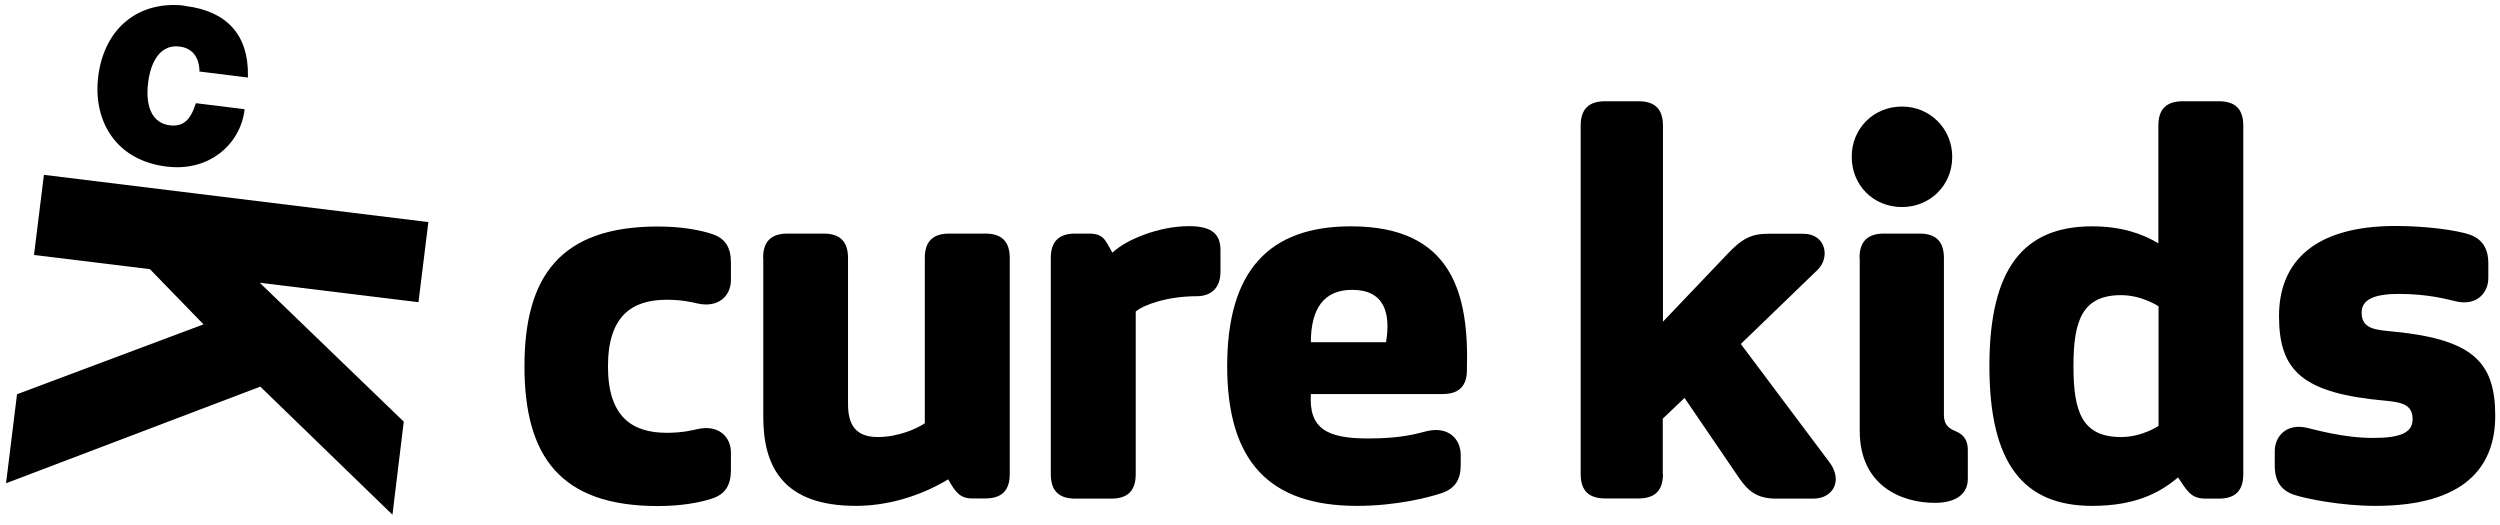
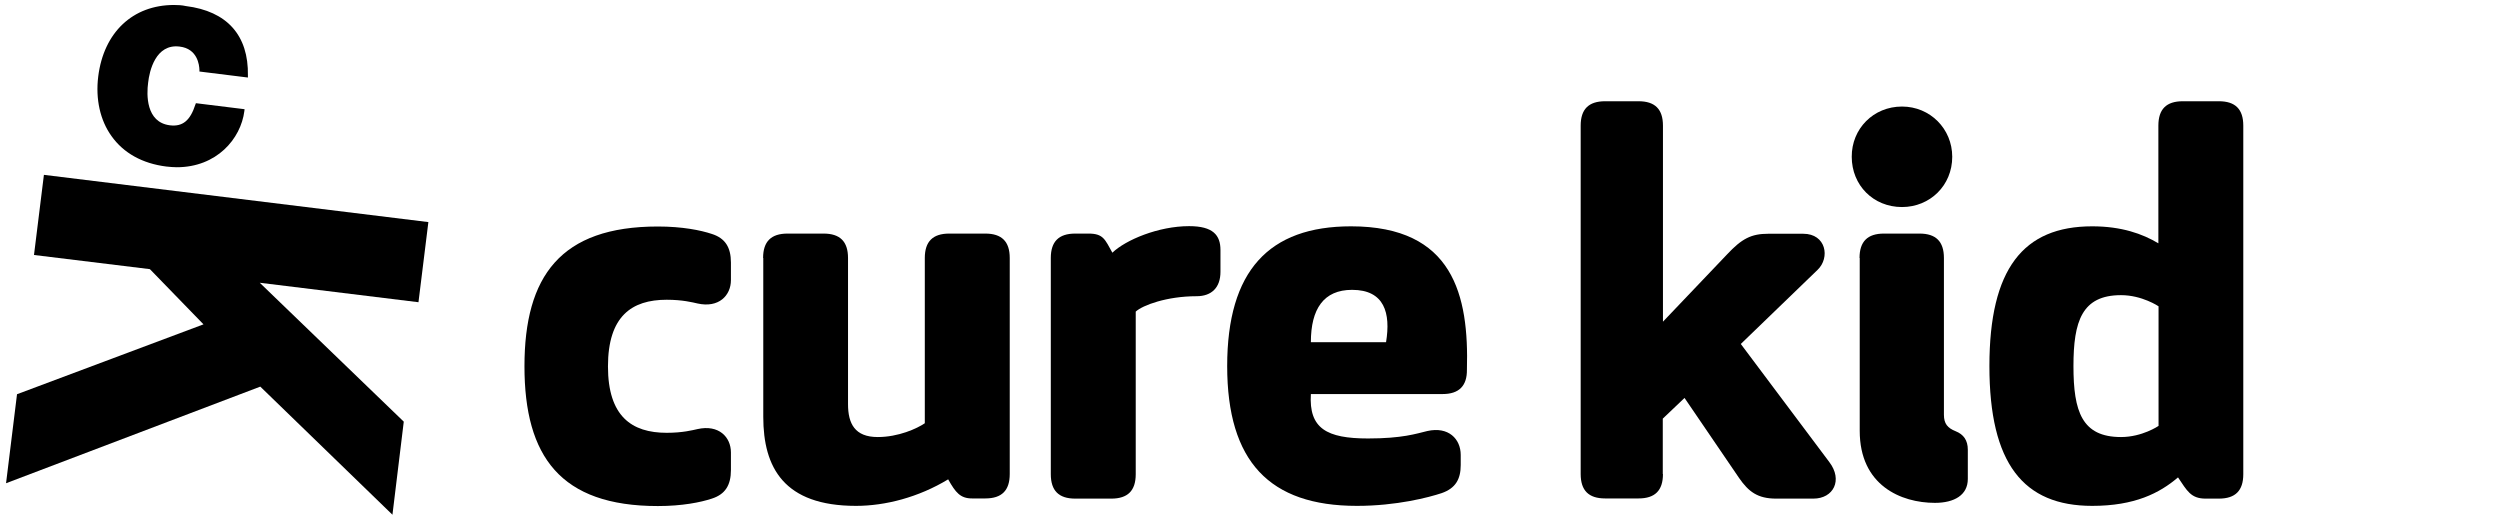
<svg xmlns="http://www.w3.org/2000/svg" width="181" height="38" viewBox="0 0 181 38" fill="none">
  <path d="M31.014 16.079L3.179 12.659L2.461 18.461L10.852 19.486L14.733 23.483L1.232 28.542L0.438 34.986L18.845 27.991L28.413 37.266L29.233 30.528L18.806 20.472L30.297 21.881L31.014 16.079Z" fill="black" />
  <path d="M12.031 12.056C12.287 12.082 12.544 12.108 12.8 12.108C15.682 12.108 17.437 10.058 17.693 8.034L17.706 7.906L14.183 7.471L14.145 7.573C13.773 8.726 13.223 9.187 12.3 9.072C10.558 8.854 10.609 6.843 10.725 5.985C10.814 5.152 11.263 3.154 13.005 3.372C14.299 3.525 14.427 4.704 14.439 5.062V5.178L17.949 5.613V5.472C18 2.552 16.438 0.81 13.453 0.438C13.171 0.374 12.877 0.361 12.595 0.361C9.61 0.361 7.509 2.347 7.112 5.536C6.907 7.176 7.253 8.713 8.073 9.853C8.944 11.083 10.315 11.839 12.031 12.056Z" fill="black" />
  <path d="M48.27 31.335C49.422 31.335 50.153 31.143 50.498 31.066C52.036 30.72 52.919 31.642 52.919 32.757V34.025C52.919 35.139 52.497 35.792 51.536 36.1C50.729 36.369 49.384 36.638 47.629 36.638C40.571 36.638 37.971 33.038 37.971 26.518C37.971 19.998 40.584 16.399 47.629 16.399C49.397 16.399 50.729 16.668 51.536 16.937C52.497 17.244 52.919 17.898 52.919 19.012V20.28C52.919 21.395 52.036 22.317 50.498 21.971C50.153 21.894 49.422 21.702 48.27 21.702C45.733 21.702 44.017 22.893 44.017 26.531C44.017 30.143 45.733 31.335 48.27 31.335Z" fill="black" />
  <path d="M55.248 18.679C55.248 17.488 55.825 16.911 57.016 16.911H59.629C60.82 16.911 61.397 17.488 61.397 18.679V29.26C61.397 30.681 61.896 31.642 63.549 31.642C65.047 31.642 66.392 31.027 66.956 30.643V18.679C66.956 17.488 67.532 16.911 68.724 16.911H71.337C72.528 16.911 73.105 17.488 73.105 18.679V34.319C73.105 35.511 72.528 36.087 71.337 36.087H70.376C69.531 36.087 69.185 35.664 68.647 34.704C66.495 36.01 64.087 36.625 61.973 36.625C56.76 36.625 55.261 33.858 55.261 30.182V18.679H55.248Z" fill="black" />
  <path d="M88.362 19.678C88.362 20.831 87.709 21.446 86.633 21.446C84.481 21.446 82.726 22.099 82.227 22.56V34.332C82.227 35.524 81.65 36.1 80.459 36.1H77.846C76.655 36.1 76.078 35.524 76.078 34.332V18.679C76.078 17.488 76.655 16.911 77.846 16.911H78.807C79.883 16.911 79.998 17.334 80.536 18.295C81.497 17.372 83.866 16.373 86.095 16.373C87.825 16.373 88.362 17.027 88.362 18.103V19.678Z" fill="black" />
  <path d="M104.45 28.529H94.907C94.753 31.027 96.059 31.745 99.044 31.745C101.529 31.745 102.529 31.399 103.335 31.207C104.873 30.861 105.756 31.783 105.756 32.936V33.666C105.756 34.704 105.372 35.357 104.373 35.703C103.45 36.01 101.12 36.625 98.237 36.625C91.909 36.625 88.848 33.41 88.848 26.506C88.848 19.601 91.871 16.386 97.814 16.386C105.218 16.386 106.358 21.369 106.205 26.775C106.217 27.927 105.641 28.529 104.45 28.529ZM94.907 24.776H100.35C100.697 22.663 100.235 20.985 97.891 20.985C95.829 20.985 94.907 22.368 94.907 24.776Z" fill="black" />
  <path d="M120.398 34.319C120.398 35.511 119.822 36.087 118.631 36.087H116.209C115.018 36.087 114.441 35.511 114.441 34.319V9.097C114.441 7.906 115.018 7.33 116.209 7.33H118.631C119.822 7.33 120.398 7.906 120.398 9.097V23.29L125.035 18.423C126.111 17.27 126.802 16.924 128.019 16.924H130.556C132.208 16.924 132.516 18.653 131.593 19.537L126.034 24.904L132.438 33.448C133.438 34.755 132.746 36.1 131.286 36.1H128.596C127.251 36.1 126.598 35.6 125.906 34.601L121.96 28.811L120.385 30.31V34.319H120.398Z" fill="black" />
  <path d="M137.705 7.714C139.741 7.714 141.342 9.328 141.342 11.352C141.342 13.427 139.729 14.99 137.705 14.99C135.63 14.99 134.066 13.414 134.066 11.352C134.054 9.328 135.63 7.714 137.705 7.714ZM134.63 18.679C134.63 17.488 135.207 16.911 136.398 16.911H138.973C140.164 16.911 140.74 17.488 140.74 18.679V30.028C140.74 30.682 141.009 30.989 141.586 31.22C142.163 31.45 142.47 31.873 142.47 32.565V34.678C142.47 35.831 141.509 36.407 140.088 36.407C137.628 36.407 134.644 35.139 134.644 31.194V18.679H134.63Z" fill="black" />
  <path d="M151.475 36.625C146.493 36.625 144.033 33.564 144.033 26.506C144.033 19.448 146.493 16.386 151.475 16.386C153.589 16.386 155.113 16.924 156.266 17.616V9.097C156.266 7.906 156.842 7.33 158.033 7.33H160.647C161.838 7.33 162.414 7.906 162.414 9.097V34.332C162.414 35.524 161.838 36.1 160.647 36.1H159.686C158.61 36.1 158.341 35.524 157.688 34.563C156.355 35.703 154.549 36.625 151.475 36.625ZM156.279 22.176C156.279 22.176 155.087 21.369 153.563 21.369C150.732 21.369 150.118 23.252 150.118 26.506C150.118 29.798 150.732 31.642 153.563 31.642C155.1 31.642 156.279 30.835 156.279 30.835V22.176Z" fill="black" />
-   <path d="M166.077 35.818C164.924 35.434 164.693 34.511 164.693 33.743V32.667C164.693 31.553 165.578 30.63 167.038 30.976C167.576 31.091 169.613 31.706 171.829 31.706C173.789 31.706 174.673 31.322 174.673 30.361C174.673 29.362 174.019 29.131 172.751 29.016C166.692 28.478 165.001 26.864 165.001 22.881C165.001 18.974 167.538 16.36 173.443 16.36C175.672 16.36 177.849 16.668 178.772 16.975C179.924 17.36 180.155 18.282 180.155 19.05V20.126C180.155 21.241 179.272 22.163 177.81 21.817C177.273 21.702 175.89 21.279 173.673 21.279C171.944 21.279 170.983 21.664 170.983 22.624C170.983 23.623 171.637 23.854 172.905 23.969C178.964 24.507 180.655 26.121 180.655 30.105C180.655 33.781 178.464 36.625 171.996 36.625C169.523 36.625 166.999 36.126 166.077 35.818Z" fill="black" />
</svg>